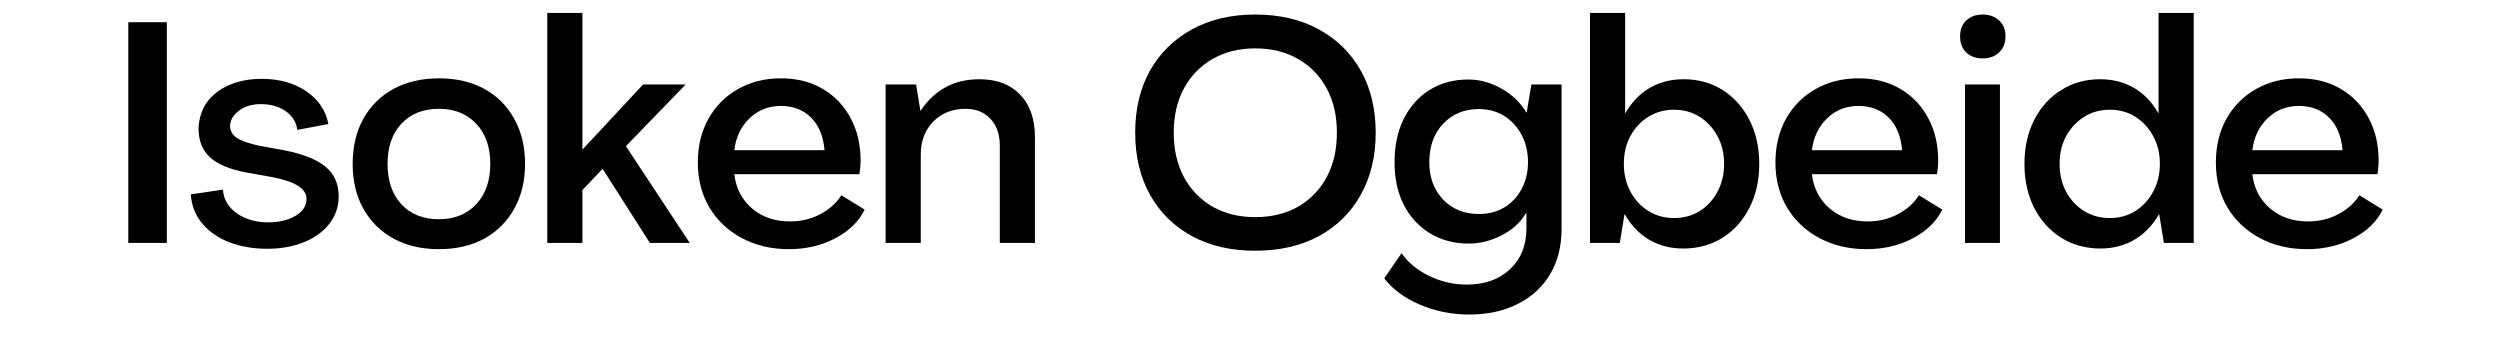
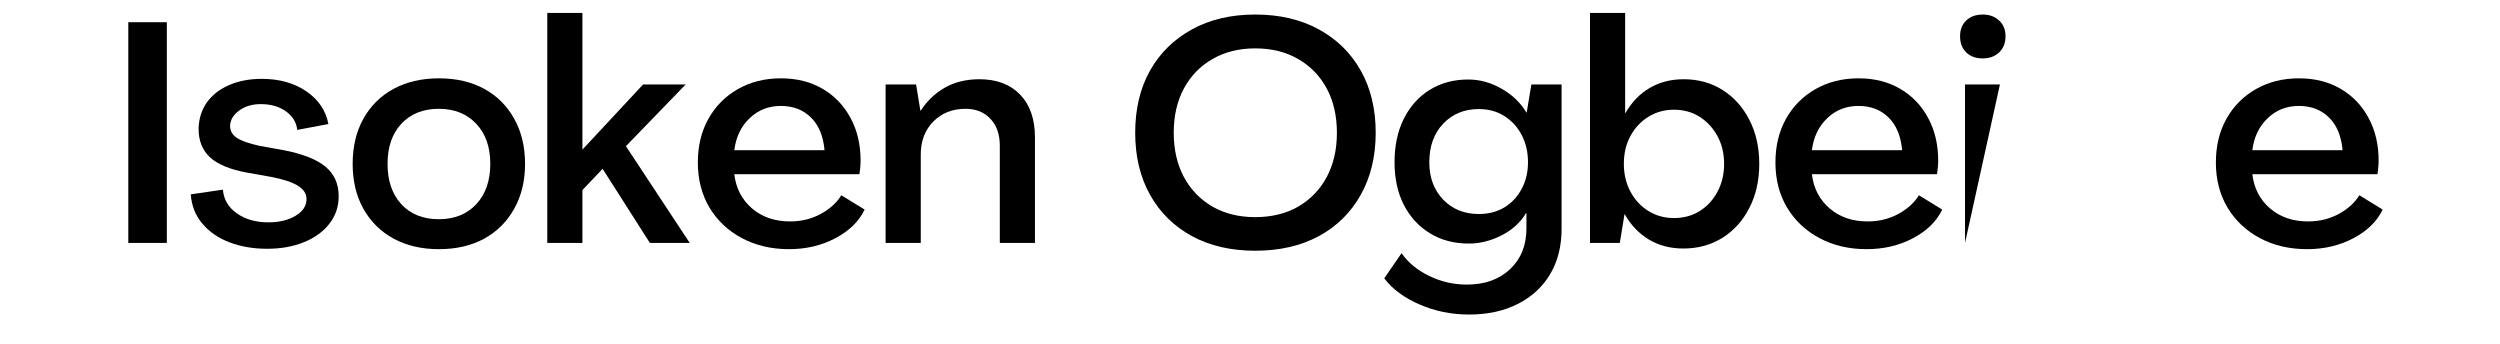
<svg xmlns="http://www.w3.org/2000/svg" width="400" zoomAndPan="magnify" viewBox="0 0 300 41.25" height="55" preserveAspectRatio="xMidYMid meet" version="1.0">
  <defs>
    <g />
  </defs>
  <g fill="#000000" fill-opacity="1">
    <g transform="translate(13.224, 29.15)">
      <g>
        <path d="M 2.172 0 L 2.172 -26.484 L 6.797 -26.484 L 6.797 0 Z M 2.172 0 " />
      </g>
    </g>
  </g>
  <g fill="#000000" fill-opacity="1">
    <g transform="translate(22.188, 29.15)">
      <g>
        <path d="M 9.859 0.703 C 8.211 0.703 6.719 0.445 5.375 -0.062 C 4.031 -0.57 2.941 -1.316 2.109 -2.297 C 1.273 -3.273 0.805 -4.453 0.703 -5.828 L 4.562 -6.391 C 4.656 -5.211 5.211 -4.266 6.234 -3.547 C 7.254 -2.828 8.516 -2.469 10.016 -2.469 C 11.305 -2.469 12.391 -2.727 13.266 -3.25 C 14.148 -3.77 14.594 -4.441 14.594 -5.266 C 14.594 -5.91 14.25 -6.441 13.562 -6.859 C 12.883 -7.285 11.812 -7.641 10.344 -7.922 L 7.438 -8.438 C 5.414 -8.812 3.941 -9.422 3.016 -10.266 C 2.098 -11.117 1.641 -12.266 1.641 -13.703 C 1.672 -14.898 2 -15.945 2.625 -16.844 C 3.258 -17.738 4.148 -18.438 5.297 -18.938 C 6.441 -19.438 7.75 -19.688 9.219 -19.688 C 11.332 -19.688 13.117 -19.188 14.578 -18.188 C 16.035 -17.188 16.914 -15.879 17.219 -14.266 L 13.484 -13.562 C 13.379 -14.477 12.922 -15.223 12.109 -15.797 C 11.305 -16.367 10.305 -16.656 9.109 -16.656 C 8.066 -16.656 7.195 -16.395 6.5 -15.875 C 5.801 -15.352 5.441 -14.742 5.422 -14.047 C 5.422 -13.441 5.695 -12.957 6.25 -12.594 C 6.812 -12.238 7.703 -11.926 8.922 -11.656 L 11.875 -11.125 C 14.164 -10.676 15.832 -10.016 16.875 -9.141 C 17.926 -8.273 18.453 -7.094 18.453 -5.594 C 18.453 -4.352 18.082 -3.258 17.344 -2.312 C 16.613 -1.363 15.598 -0.625 14.297 -0.094 C 13.004 0.438 11.523 0.703 9.859 0.703 Z M 9.859 0.703 " />
      </g>
    </g>
  </g>
  <g fill="#000000" fill-opacity="1">
    <g transform="translate(41.35, 29.15)">
      <g>
        <path d="M 11.312 0.75 C 9.25 0.75 7.438 0.328 5.875 -0.516 C 4.32 -1.367 3.113 -2.566 2.25 -4.109 C 1.395 -5.648 0.969 -7.441 0.969 -9.484 C 0.969 -11.547 1.395 -13.348 2.25 -14.891 C 3.113 -16.441 4.32 -17.641 5.875 -18.484 C 7.438 -19.328 9.25 -19.75 11.312 -19.75 C 13.406 -19.75 15.223 -19.328 16.766 -18.484 C 18.305 -17.641 19.504 -16.441 20.359 -14.891 C 21.223 -13.348 21.656 -11.547 21.656 -9.484 C 21.656 -7.441 21.223 -5.648 20.359 -4.109 C 19.504 -2.566 18.305 -1.367 16.766 -0.516 C 15.223 0.328 13.406 0.75 11.312 0.75 Z M 11.312 -2.844 C 13.176 -2.844 14.672 -3.441 15.797 -4.641 C 16.922 -5.848 17.484 -7.461 17.484 -9.484 C 17.484 -11.504 16.922 -13.109 15.797 -14.297 C 14.672 -15.492 13.176 -16.094 11.312 -16.094 C 9.426 -16.094 7.926 -15.492 6.812 -14.297 C 5.707 -13.109 5.156 -11.504 5.156 -9.484 C 5.156 -7.461 5.707 -5.848 6.812 -4.641 C 7.926 -3.441 9.426 -2.844 11.312 -2.844 Z M 11.312 -2.844 " />
      </g>
    </g>
  </g>
  <g fill="#000000" fill-opacity="1">
    <g transform="translate(63.985, 29.15)">
      <g>
        <path d="M 1.688 0 L 1.688 -27.594 L 5.906 -27.594 L 5.906 -11.234 L 5.938 -11.234 L 13.188 -19.016 L 18.297 -19.016 L 11.125 -11.609 L 18.781 0 L 14 0 L 8.328 -8.891 L 5.906 -6.344 L 5.906 0 Z M 1.688 0 " />
      </g>
    </g>
  </g>
  <g fill="#000000" fill-opacity="1">
    <g transform="translate(82.772, 29.15)">
      <g>
        <path d="M 11.906 0.75 C 9.789 0.75 7.906 0.305 6.25 -0.578 C 4.594 -1.461 3.297 -2.688 2.359 -4.25 C 1.43 -5.82 0.969 -7.617 0.969 -9.641 C 0.969 -11.629 1.391 -13.379 2.234 -14.891 C 3.086 -16.41 4.266 -17.598 5.766 -18.453 C 7.273 -19.316 9 -19.75 10.938 -19.75 C 12.852 -19.75 14.523 -19.328 15.953 -18.484 C 17.391 -17.641 18.504 -16.473 19.297 -14.984 C 20.098 -13.504 20.5 -11.797 20.5 -9.859 C 20.5 -9.609 20.484 -9.332 20.453 -9.031 C 20.43 -8.738 20.398 -8.477 20.359 -8.25 L 5.344 -8.25 C 5.539 -6.562 6.25 -5.191 7.469 -4.141 C 8.688 -3.098 10.207 -2.578 12.031 -2.578 C 13.375 -2.578 14.598 -2.875 15.703 -3.469 C 16.805 -4.07 17.633 -4.82 18.188 -5.719 L 20.984 -4 C 20.316 -2.602 19.156 -1.461 17.5 -0.578 C 15.844 0.305 13.977 0.75 11.906 0.75 Z M 5.344 -11.125 L 16.172 -11.125 C 16.023 -12.82 15.484 -14.129 14.547 -15.047 C 13.609 -15.973 12.406 -16.438 10.938 -16.438 C 9.445 -16.438 8.191 -15.941 7.172 -14.953 C 6.148 -13.973 5.539 -12.695 5.344 -11.125 Z M 5.344 -11.125 " />
      </g>
    </g>
  </g>
  <g fill="#000000" fill-opacity="1">
    <g transform="translate(104.586, 29.15)">
      <g>
        <path d="M 12.953 -19.641 C 15.023 -19.641 16.648 -19.023 17.828 -17.797 C 19.016 -16.566 19.609 -14.852 19.609 -12.656 L 19.609 0 L 15.391 0 L 15.391 -11.656 C 15.391 -13.02 15.016 -14.098 14.266 -14.891 C 13.516 -15.691 12.52 -16.094 11.281 -16.094 C 9.707 -16.094 8.414 -15.582 7.406 -14.562 C 6.406 -13.539 5.906 -12.223 5.906 -10.609 L 5.906 0 L 1.688 0 L 1.688 -19.016 L 5.344 -19.016 L 5.859 -15.875 L 5.906 -15.875 C 6.676 -17.062 7.645 -17.984 8.812 -18.641 C 9.977 -19.305 11.359 -19.641 12.953 -19.641 Z M 12.953 -19.641 " />
      </g>
    </g>
  </g>
  <g fill="#000000" fill-opacity="1">
    <g transform="translate(125.727, 29.15)">
      <g />
    </g>
  </g>
  <g fill="#000000" fill-opacity="1">
    <g transform="translate(134.99, 29.15)">
      <g>
        <path d="M 15.641 0.938 C 12.734 0.938 10.203 0.352 8.047 -0.812 C 5.891 -1.988 4.211 -3.641 3.016 -5.766 C 1.828 -7.898 1.234 -10.383 1.234 -13.219 C 1.234 -16.082 1.828 -18.57 3.016 -20.688 C 4.211 -22.801 5.891 -24.445 8.047 -25.625 C 10.203 -26.812 12.734 -27.406 15.641 -27.406 C 18.555 -27.406 21.098 -26.812 23.266 -25.625 C 25.43 -24.445 27.109 -22.801 28.297 -20.688 C 29.492 -18.57 30.094 -16.082 30.094 -13.219 C 30.094 -10.383 29.492 -7.898 28.297 -5.766 C 27.109 -3.641 25.43 -1.988 23.266 -0.812 C 21.098 0.352 18.555 0.938 15.641 0.938 Z M 15.641 -3.094 C 17.609 -3.094 19.328 -3.516 20.797 -4.359 C 22.266 -5.211 23.406 -6.395 24.219 -7.906 C 25.031 -9.426 25.438 -11.195 25.438 -13.219 C 25.438 -15.258 25.031 -17.031 24.219 -18.531 C 23.406 -20.039 22.266 -21.219 20.797 -22.062 C 19.328 -22.914 17.609 -23.344 15.641 -23.344 C 13.68 -23.344 11.969 -22.914 10.5 -22.062 C 9.031 -21.219 7.891 -20.039 7.078 -18.531 C 6.266 -17.031 5.859 -15.258 5.859 -13.219 C 5.859 -11.195 6.266 -9.426 7.078 -7.906 C 7.891 -6.395 9.031 -5.211 10.5 -4.359 C 11.969 -3.516 13.68 -3.094 15.641 -3.094 Z M 15.641 -3.094 " />
      </g>
    </g>
  </g>
  <g fill="#000000" fill-opacity="1">
    <g transform="translate(166.328, 29.15)">
      <g>
        <path d="M 9.969 8.594 C 7.852 8.594 5.875 8.191 4.031 7.391 C 2.188 6.598 0.77 5.551 -0.219 4.25 L 1.859 1.234 C 2.66 2.379 3.77 3.289 5.188 3.969 C 6.602 4.656 8.109 5 9.703 5 C 11.848 5 13.57 4.383 14.875 3.156 C 16.188 1.926 16.844 0.289 16.844 -1.75 L 16.844 -3.578 L 16.797 -3.578 C 16.109 -2.43 15.117 -1.535 13.828 -0.891 C 12.547 -0.242 11.25 0.078 9.938 0.078 C 8.164 0.078 6.609 -0.332 5.266 -1.156 C 3.922 -1.977 2.875 -3.117 2.125 -4.578 C 1.383 -6.035 1.016 -7.734 1.016 -9.672 C 1.016 -11.66 1.383 -13.398 2.125 -14.891 C 2.875 -16.391 3.914 -17.551 5.25 -18.375 C 6.582 -19.195 8.117 -19.609 9.859 -19.609 C 11.254 -19.609 12.594 -19.238 13.875 -18.5 C 15.156 -17.77 16.145 -16.816 16.844 -15.641 L 16.875 -15.641 L 17.438 -19.016 L 21.062 -19.016 L 21.062 -1.688 C 21.062 0.406 20.602 2.219 19.688 3.75 C 18.781 5.281 17.492 6.469 15.828 7.312 C 14.16 8.164 12.207 8.594 9.969 8.594 Z M 11.125 -3.469 C 12.301 -3.469 13.328 -3.734 14.203 -4.266 C 15.086 -4.805 15.781 -5.551 16.281 -6.5 C 16.781 -7.445 17.031 -8.504 17.031 -9.672 C 17.031 -10.891 16.781 -11.977 16.281 -12.938 C 15.781 -13.895 15.086 -14.656 14.203 -15.219 C 13.328 -15.781 12.301 -16.062 11.125 -16.062 C 9.383 -16.062 7.957 -15.473 6.844 -14.297 C 5.738 -13.129 5.188 -11.586 5.188 -9.672 C 5.188 -7.859 5.738 -6.367 6.844 -5.203 C 7.957 -4.047 9.383 -3.469 11.125 -3.469 Z M 11.125 -3.469 " />
      </g>
    </g>
  </g>
  <g fill="#000000" fill-opacity="1">
    <g transform="translate(189.112, 29.15)">
      <g>
        <path d="M 12.891 0.672 C 11.336 0.672 9.957 0.312 8.75 -0.406 C 7.551 -1.133 6.586 -2.145 5.859 -3.438 L 5.828 -3.438 L 5.266 0 L 1.688 0 L 1.688 -27.594 L 5.906 -27.594 L 5.906 -15.578 L 5.938 -15.578 C 6.688 -16.891 7.656 -17.895 8.844 -18.594 C 10.039 -19.289 11.398 -19.641 12.922 -19.641 C 14.691 -19.641 16.254 -19.207 17.609 -18.344 C 18.961 -17.488 20.031 -16.297 20.812 -14.766 C 21.602 -13.234 22 -11.473 22 -9.484 C 22 -7.492 21.602 -5.734 20.812 -4.203 C 20.031 -2.672 18.953 -1.473 17.578 -0.609 C 16.211 0.242 14.648 0.672 12.891 0.672 Z M 11.766 -2.984 C 12.93 -2.984 13.961 -3.266 14.859 -3.828 C 15.754 -4.391 16.461 -5.16 16.984 -6.141 C 17.516 -7.129 17.781 -8.242 17.781 -9.484 C 17.781 -10.734 17.516 -11.844 16.984 -12.812 C 16.461 -13.781 15.754 -14.551 14.859 -15.125 C 13.961 -15.695 12.93 -15.984 11.766 -15.984 C 10.617 -15.984 9.586 -15.695 8.672 -15.125 C 7.766 -14.551 7.051 -13.781 6.531 -12.812 C 6.008 -11.844 5.75 -10.734 5.75 -9.484 C 5.75 -8.266 6.008 -7.16 6.531 -6.172 C 7.051 -5.191 7.766 -4.414 8.672 -3.844 C 9.586 -3.27 10.617 -2.984 11.766 -2.984 Z M 11.766 -2.984 " />
      </g>
    </g>
  </g>
  <g fill="#000000" fill-opacity="1">
    <g transform="translate(212.084, 29.15)">
      <g>
        <path d="M 11.906 0.75 C 9.789 0.75 7.906 0.305 6.25 -0.578 C 4.594 -1.461 3.297 -2.688 2.359 -4.25 C 1.43 -5.82 0.969 -7.617 0.969 -9.641 C 0.969 -11.629 1.391 -13.379 2.234 -14.891 C 3.086 -16.41 4.266 -17.598 5.766 -18.453 C 7.273 -19.316 9 -19.75 10.938 -19.75 C 12.852 -19.75 14.523 -19.328 15.953 -18.484 C 17.391 -17.641 18.504 -16.473 19.297 -14.984 C 20.098 -13.504 20.5 -11.797 20.5 -9.859 C 20.5 -9.609 20.484 -9.332 20.453 -9.031 C 20.43 -8.738 20.398 -8.477 20.359 -8.25 L 5.344 -8.25 C 5.539 -6.562 6.25 -5.191 7.469 -4.141 C 8.688 -3.098 10.207 -2.578 12.031 -2.578 C 13.375 -2.578 14.598 -2.875 15.703 -3.469 C 16.805 -4.07 17.633 -4.82 18.188 -5.719 L 20.984 -4 C 20.316 -2.602 19.156 -1.461 17.5 -0.578 C 15.844 0.305 13.977 0.75 11.906 0.75 Z M 5.344 -11.125 L 16.172 -11.125 C 16.023 -12.82 15.484 -14.129 14.547 -15.047 C 13.609 -15.973 12.406 -16.438 10.938 -16.438 C 9.445 -16.438 8.191 -15.941 7.172 -14.953 C 6.148 -13.973 5.539 -12.695 5.344 -11.125 Z M 5.344 -11.125 " />
      </g>
    </g>
  </g>
  <g fill="#000000" fill-opacity="1">
    <g transform="translate(233.897, 29.15)">
      <g>
-         <path d="M 4.031 -22.141 C 3.207 -22.141 2.547 -22.379 2.047 -22.859 C 1.555 -23.348 1.312 -23.992 1.312 -24.797 C 1.312 -25.586 1.555 -26.219 2.047 -26.688 C 2.547 -27.164 3.207 -27.406 4.031 -27.406 C 4.832 -27.406 5.488 -27.164 6 -26.688 C 6.508 -26.219 6.766 -25.586 6.766 -24.797 C 6.766 -23.992 6.508 -23.348 6 -22.859 C 5.488 -22.379 4.832 -22.141 4.031 -22.141 Z M 1.906 0 L 1.906 -19.016 L 6.094 -19.016 L 6.094 0 Z M 1.906 0 " />
+         <path d="M 4.031 -22.141 C 3.207 -22.141 2.547 -22.379 2.047 -22.859 C 1.555 -23.348 1.312 -23.992 1.312 -24.797 C 1.312 -25.586 1.555 -26.219 2.047 -26.688 C 2.547 -27.164 3.207 -27.406 4.031 -27.406 C 4.832 -27.406 5.488 -27.164 6 -26.688 C 6.508 -26.219 6.766 -25.586 6.766 -24.797 C 6.766 -23.992 6.508 -23.348 6 -22.859 C 5.488 -22.379 4.832 -22.141 4.031 -22.141 Z M 1.906 0 L 1.906 -19.016 L 6.094 -19.016 Z M 1.906 0 " />
      </g>
    </g>
  </g>
  <g fill="#000000" fill-opacity="1">
    <g transform="translate(241.965, 29.15)">
      <g>
-         <path d="M 10.078 0.672 C 8.336 0.672 6.773 0.242 5.391 -0.609 C 4.016 -1.473 2.93 -2.672 2.141 -4.203 C 1.359 -5.734 0.969 -7.492 0.969 -9.484 C 0.969 -11.473 1.359 -13.234 2.141 -14.766 C 2.93 -16.297 4.008 -17.488 5.375 -18.344 C 6.75 -19.207 8.305 -19.641 10.047 -19.641 C 11.586 -19.641 12.945 -19.289 14.125 -18.594 C 15.312 -17.895 16.281 -16.891 17.031 -15.578 L 17.062 -15.578 L 17.062 -27.594 L 21.281 -27.594 L 21.281 0 L 17.703 0 L 17.141 -3.438 L 17.109 -3.438 C 16.379 -2.145 15.41 -1.133 14.203 -0.406 C 12.992 0.312 11.617 0.672 10.078 0.672 Z M 11.203 -2.984 C 12.367 -2.984 13.398 -3.27 14.297 -3.844 C 15.191 -4.414 15.898 -5.191 16.422 -6.172 C 16.953 -7.16 17.219 -8.266 17.219 -9.484 C 17.219 -10.734 16.953 -11.844 16.422 -12.812 C 15.898 -13.781 15.191 -14.551 14.297 -15.125 C 13.398 -15.695 12.367 -15.984 11.203 -15.984 C 10.055 -15.984 9.031 -15.695 8.125 -15.125 C 7.219 -14.551 6.5 -13.781 5.969 -12.812 C 5.445 -11.844 5.188 -10.734 5.188 -9.484 C 5.188 -8.242 5.445 -7.129 5.969 -6.141 C 6.5 -5.16 7.219 -4.391 8.125 -3.828 C 9.031 -3.266 10.055 -2.984 11.203 -2.984 Z M 11.203 -2.984 " />
-       </g>
+         </g>
    </g>
  </g>
  <g fill="#000000" fill-opacity="1">
    <g transform="translate(264.936, 29.15)">
      <g>
        <path d="M 11.906 0.75 C 9.789 0.75 7.906 0.305 6.25 -0.578 C 4.594 -1.461 3.297 -2.688 2.359 -4.25 C 1.43 -5.82 0.969 -7.617 0.969 -9.641 C 0.969 -11.629 1.391 -13.379 2.234 -14.891 C 3.086 -16.41 4.266 -17.598 5.766 -18.453 C 7.273 -19.316 9 -19.75 10.938 -19.75 C 12.852 -19.75 14.523 -19.328 15.953 -18.484 C 17.391 -17.641 18.504 -16.473 19.297 -14.984 C 20.098 -13.504 20.5 -11.797 20.5 -9.859 C 20.5 -9.609 20.484 -9.332 20.453 -9.031 C 20.43 -8.738 20.398 -8.477 20.359 -8.25 L 5.344 -8.25 C 5.539 -6.562 6.25 -5.191 7.469 -4.141 C 8.688 -3.098 10.207 -2.578 12.031 -2.578 C 13.375 -2.578 14.598 -2.875 15.703 -3.469 C 16.805 -4.07 17.633 -4.82 18.188 -5.719 L 20.984 -4 C 20.316 -2.602 19.156 -1.461 17.5 -0.578 C 15.844 0.305 13.977 0.75 11.906 0.75 Z M 5.344 -11.125 L 16.172 -11.125 C 16.023 -12.82 15.484 -14.129 14.547 -15.047 C 13.609 -15.973 12.406 -16.438 10.938 -16.438 C 9.445 -16.438 8.191 -15.941 7.172 -14.953 C 6.148 -13.973 5.539 -12.695 5.344 -11.125 Z M 5.344 -11.125 " />
      </g>
    </g>
  </g>
</svg>